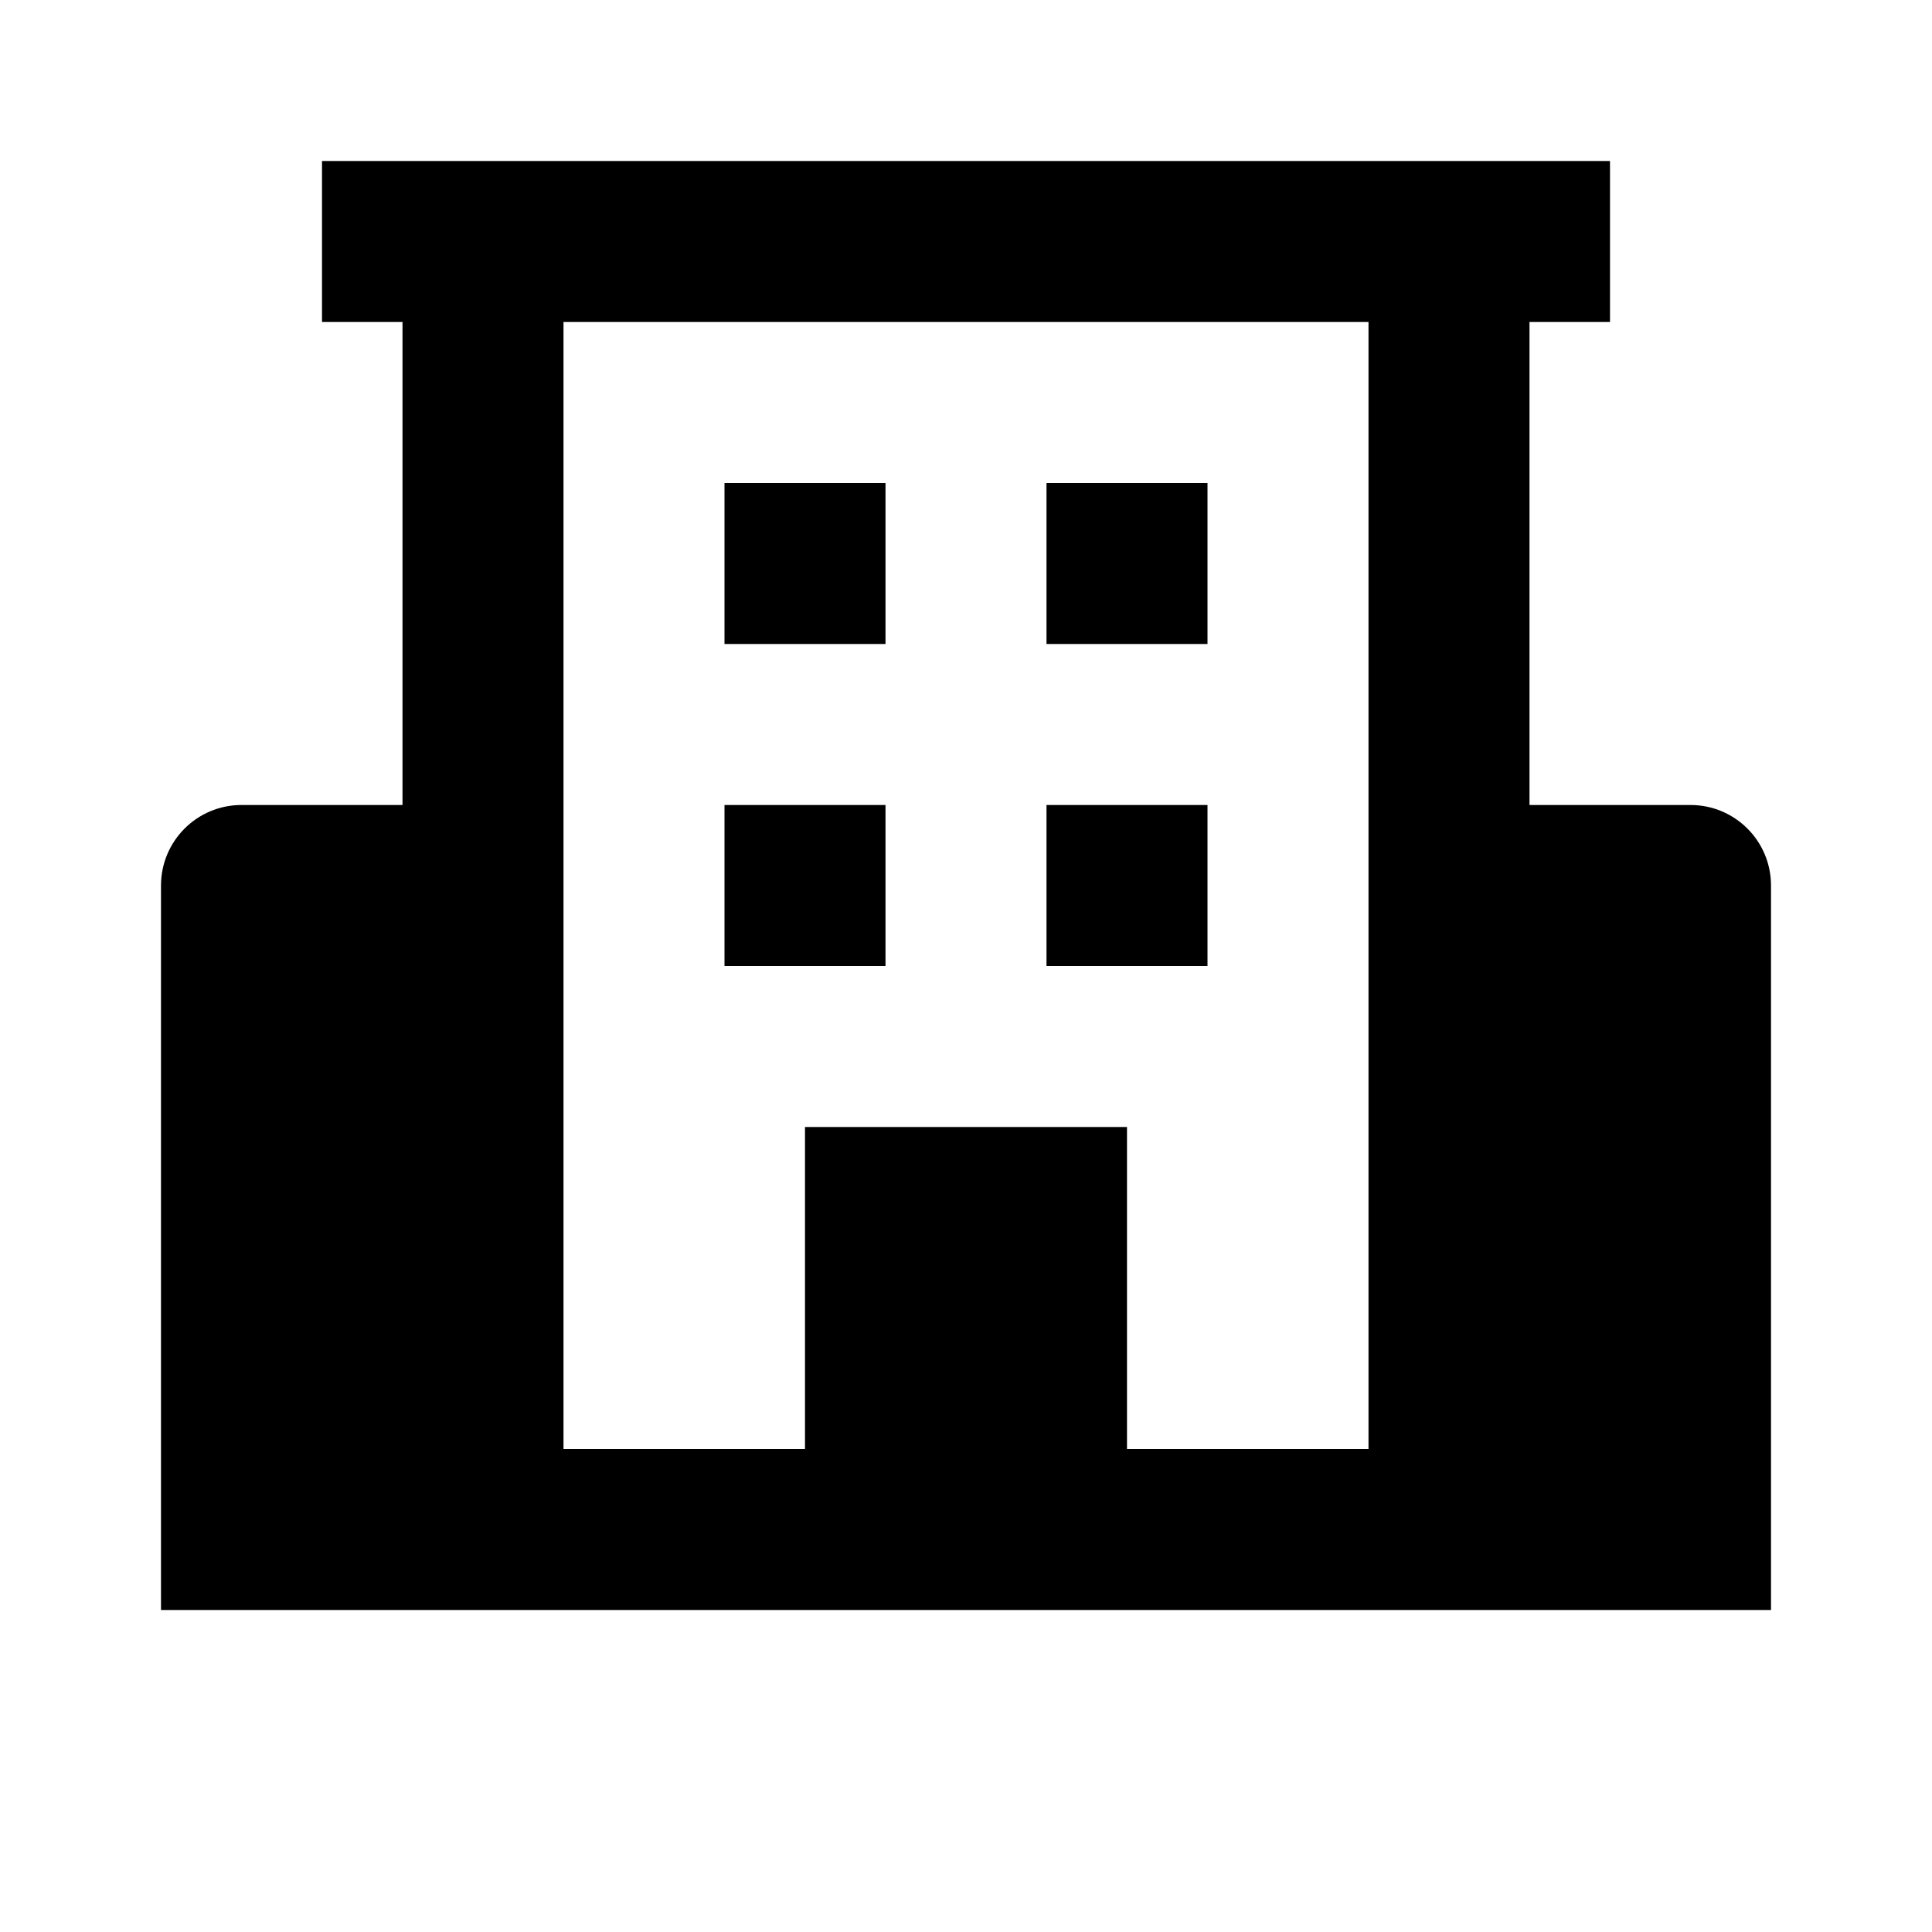
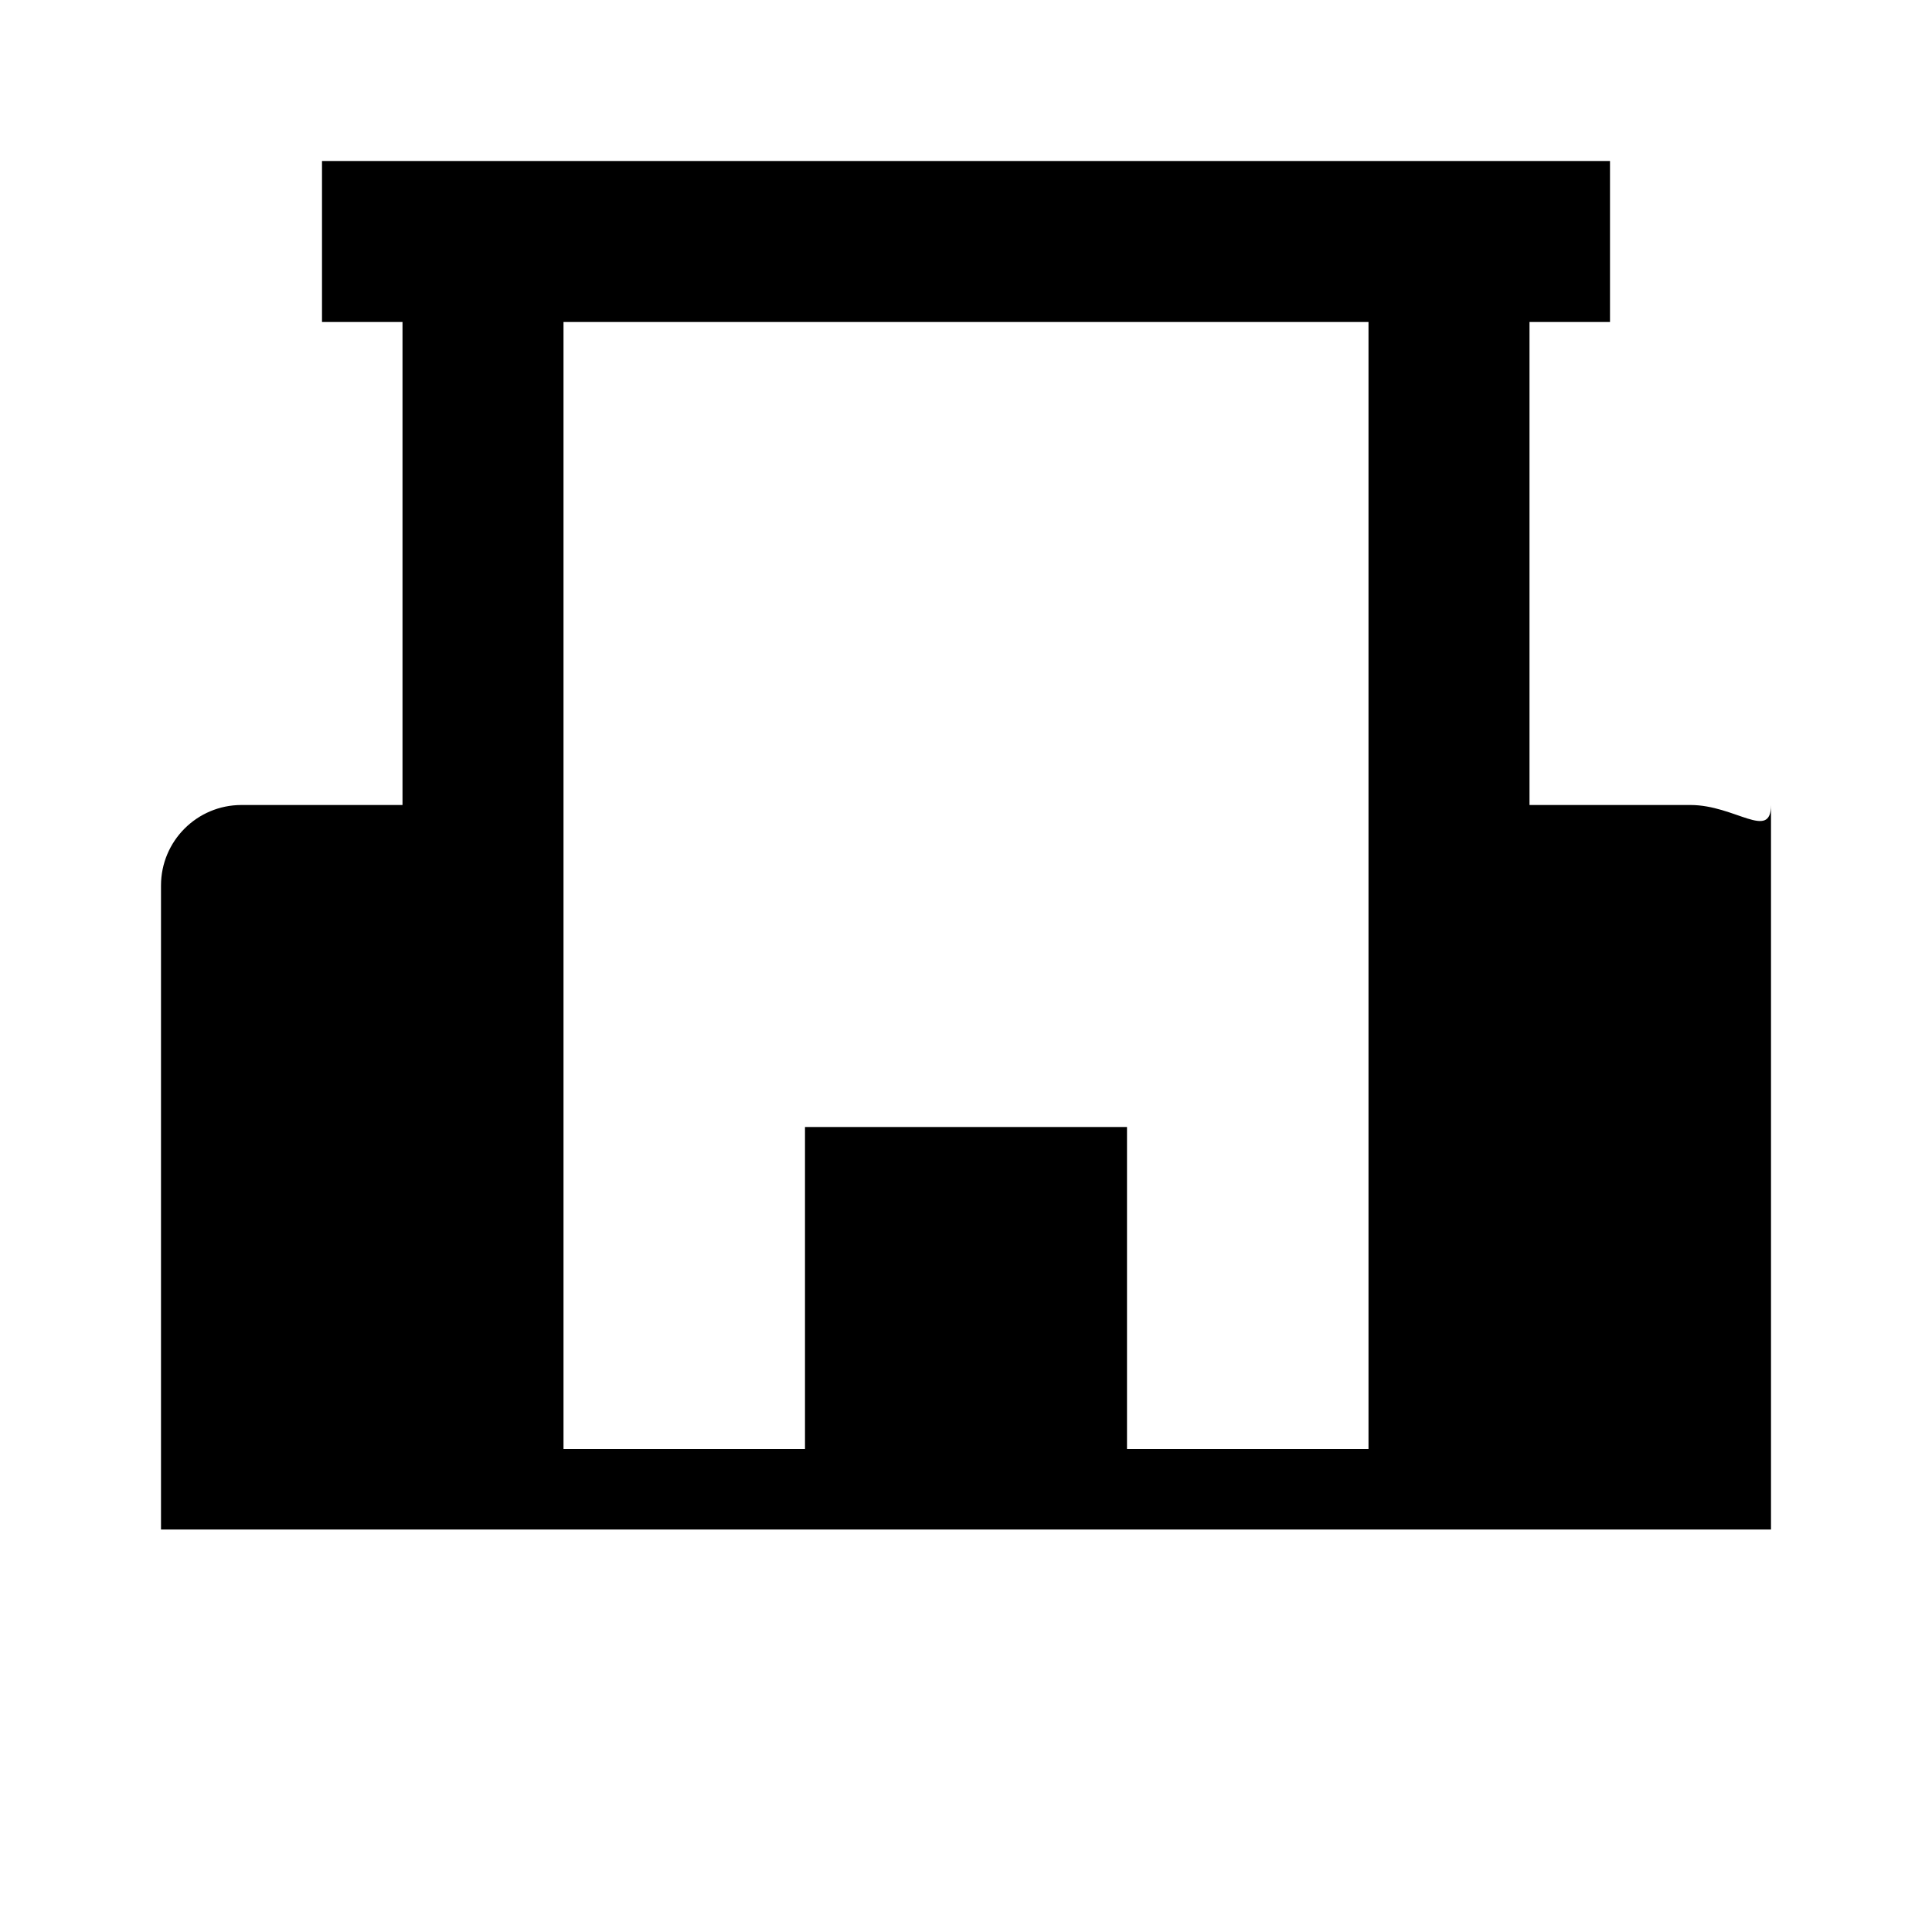
<svg xmlns="http://www.w3.org/2000/svg" width="24" height="24" viewBox="0 0 24 24">
-   <path d="M21,10h-2V4h1V2h-2H6H4v2h1v6H3c-0.553,0-1,0.448-1,1v7v1v1h1h2h1h12h1h2h1v-1v-1v-7C22,10.448,21.553,10,21,10z M14,18v-4 h-4v4H7V4h10v14H14z" />
-   <path d="M9 6H11V8H9zM13 6H15V8H13zM9 10H11V12H9zM13 10H15V12H13z" />
+   <path d="M21,10h-2V4h1V2h-2H6H4v2h1v6H3c-0.553,0-1,0.448-1,1v7v1h1h2h1h12h1h2h1v-1v-1v-7C22,10.448,21.553,10,21,10z M14,18v-4 h-4v4H7V4h10v14H14z" />
</svg>